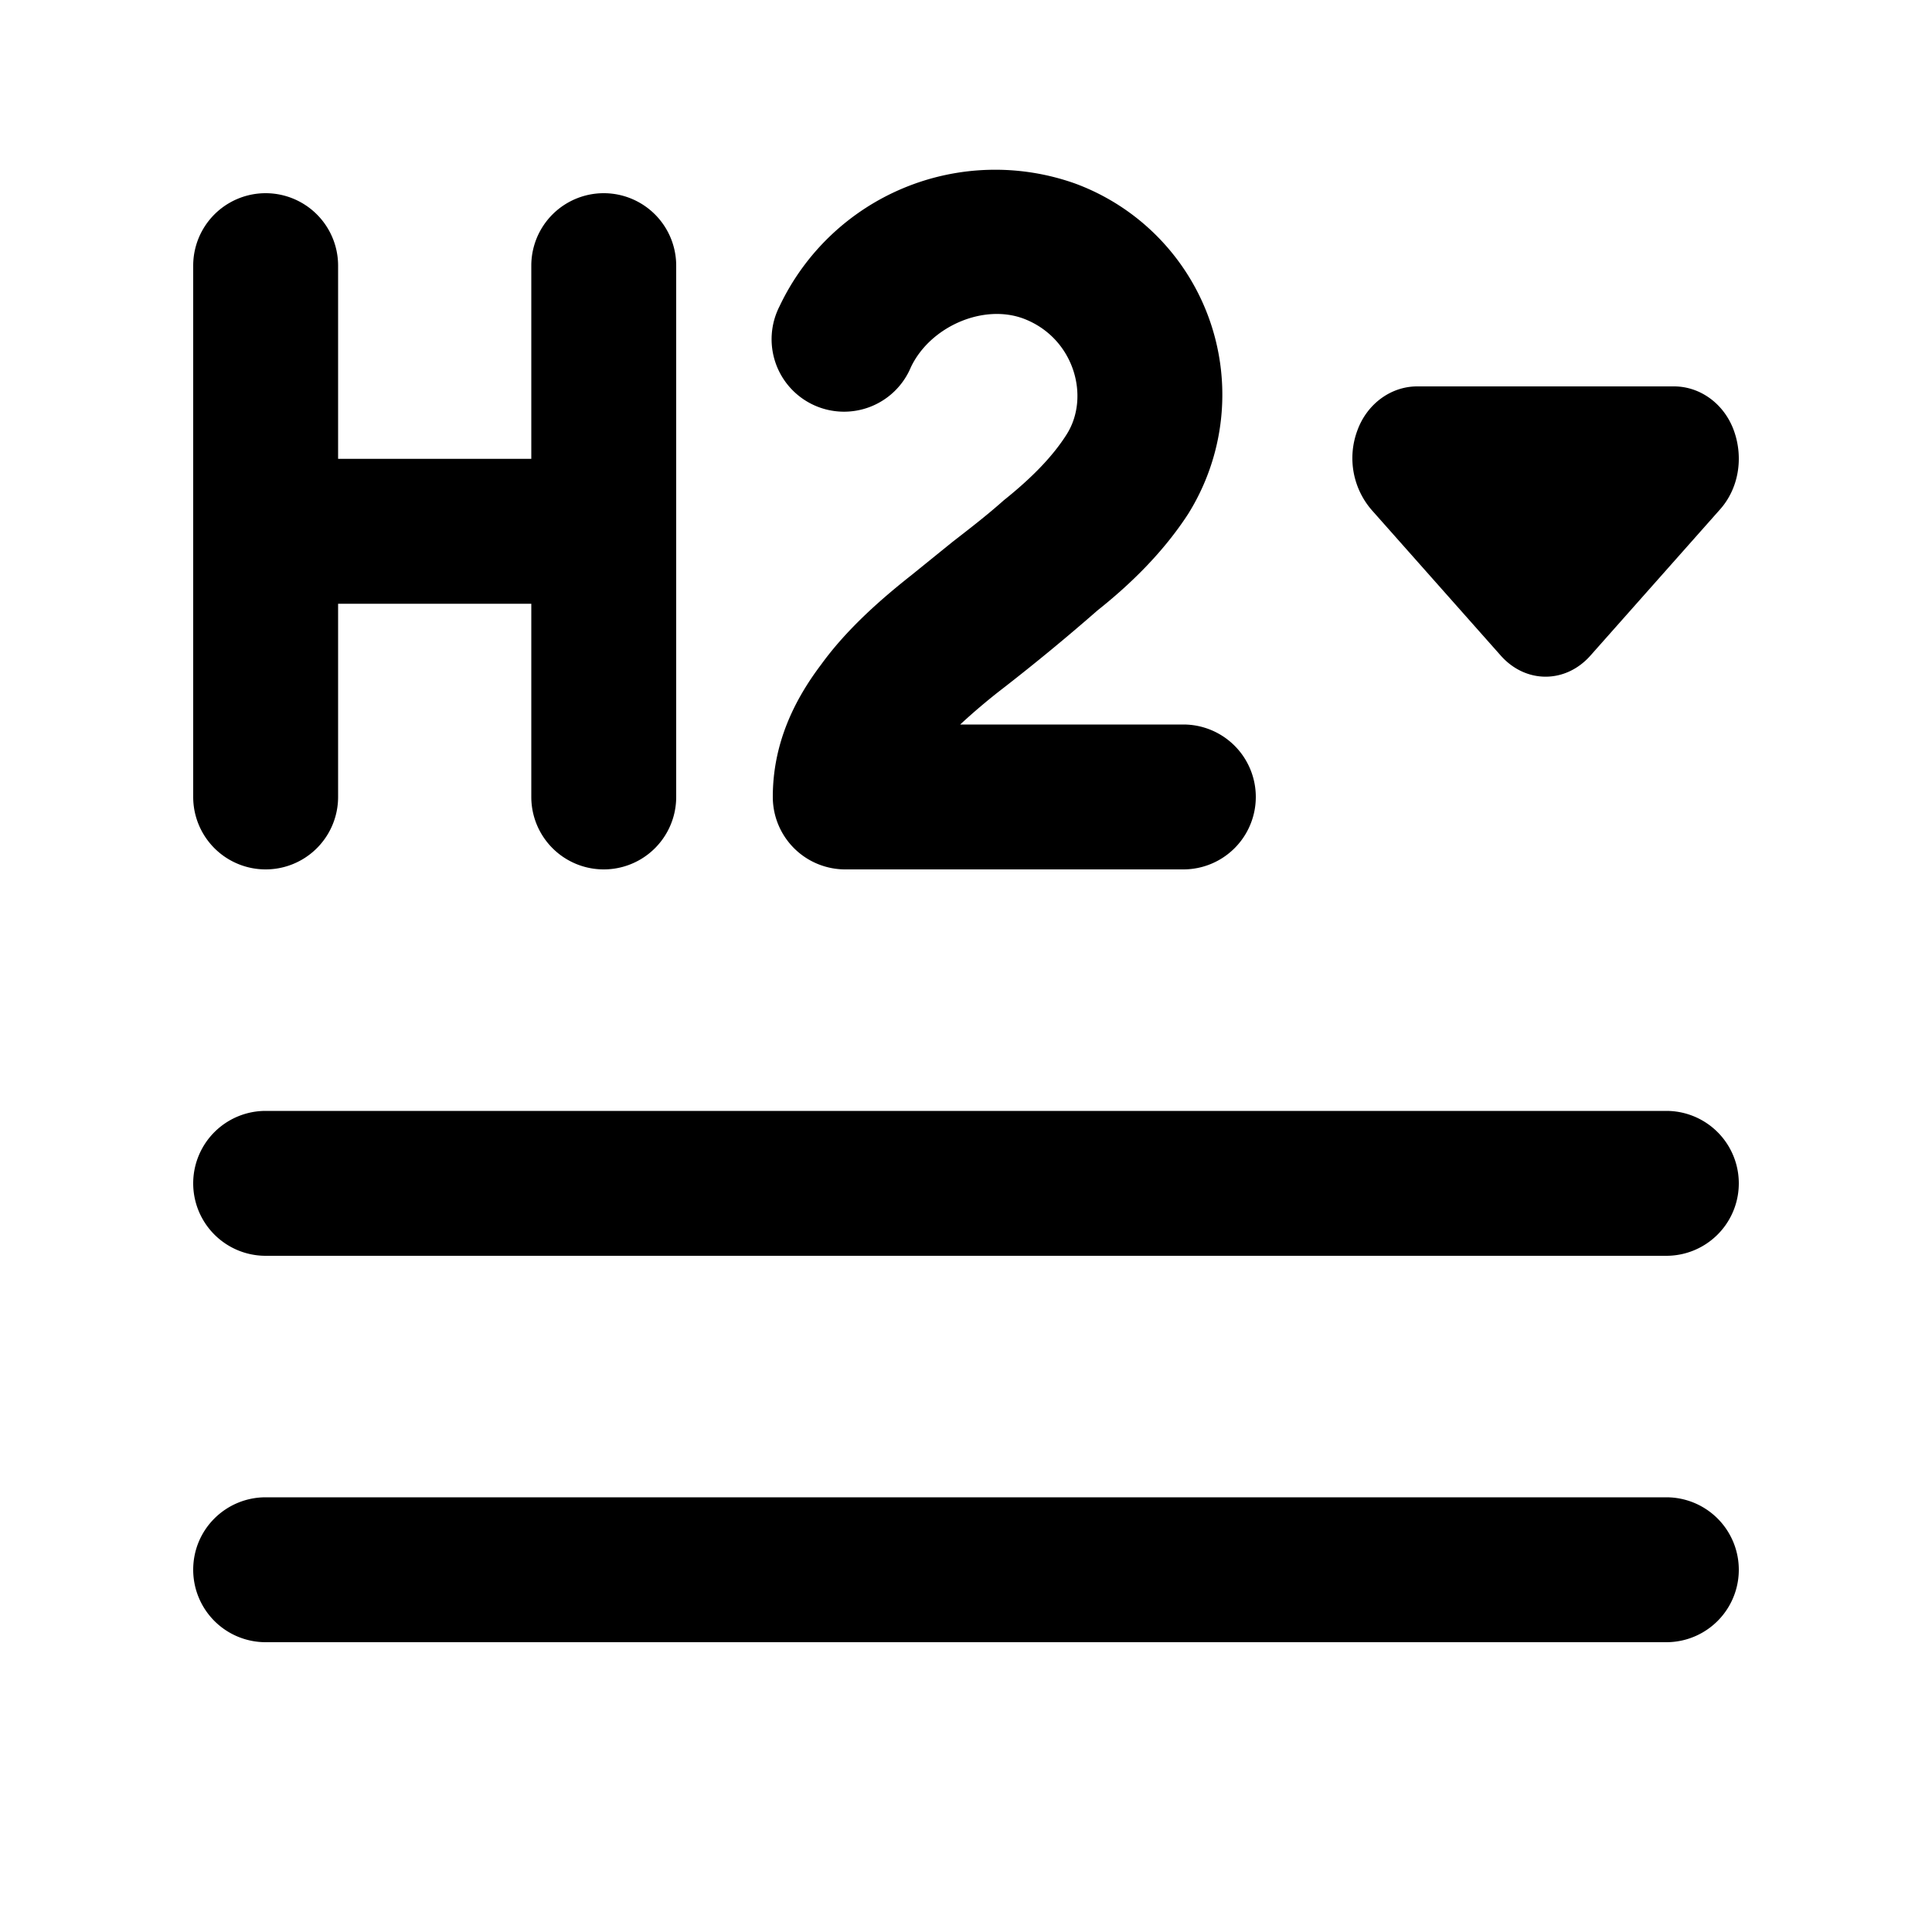
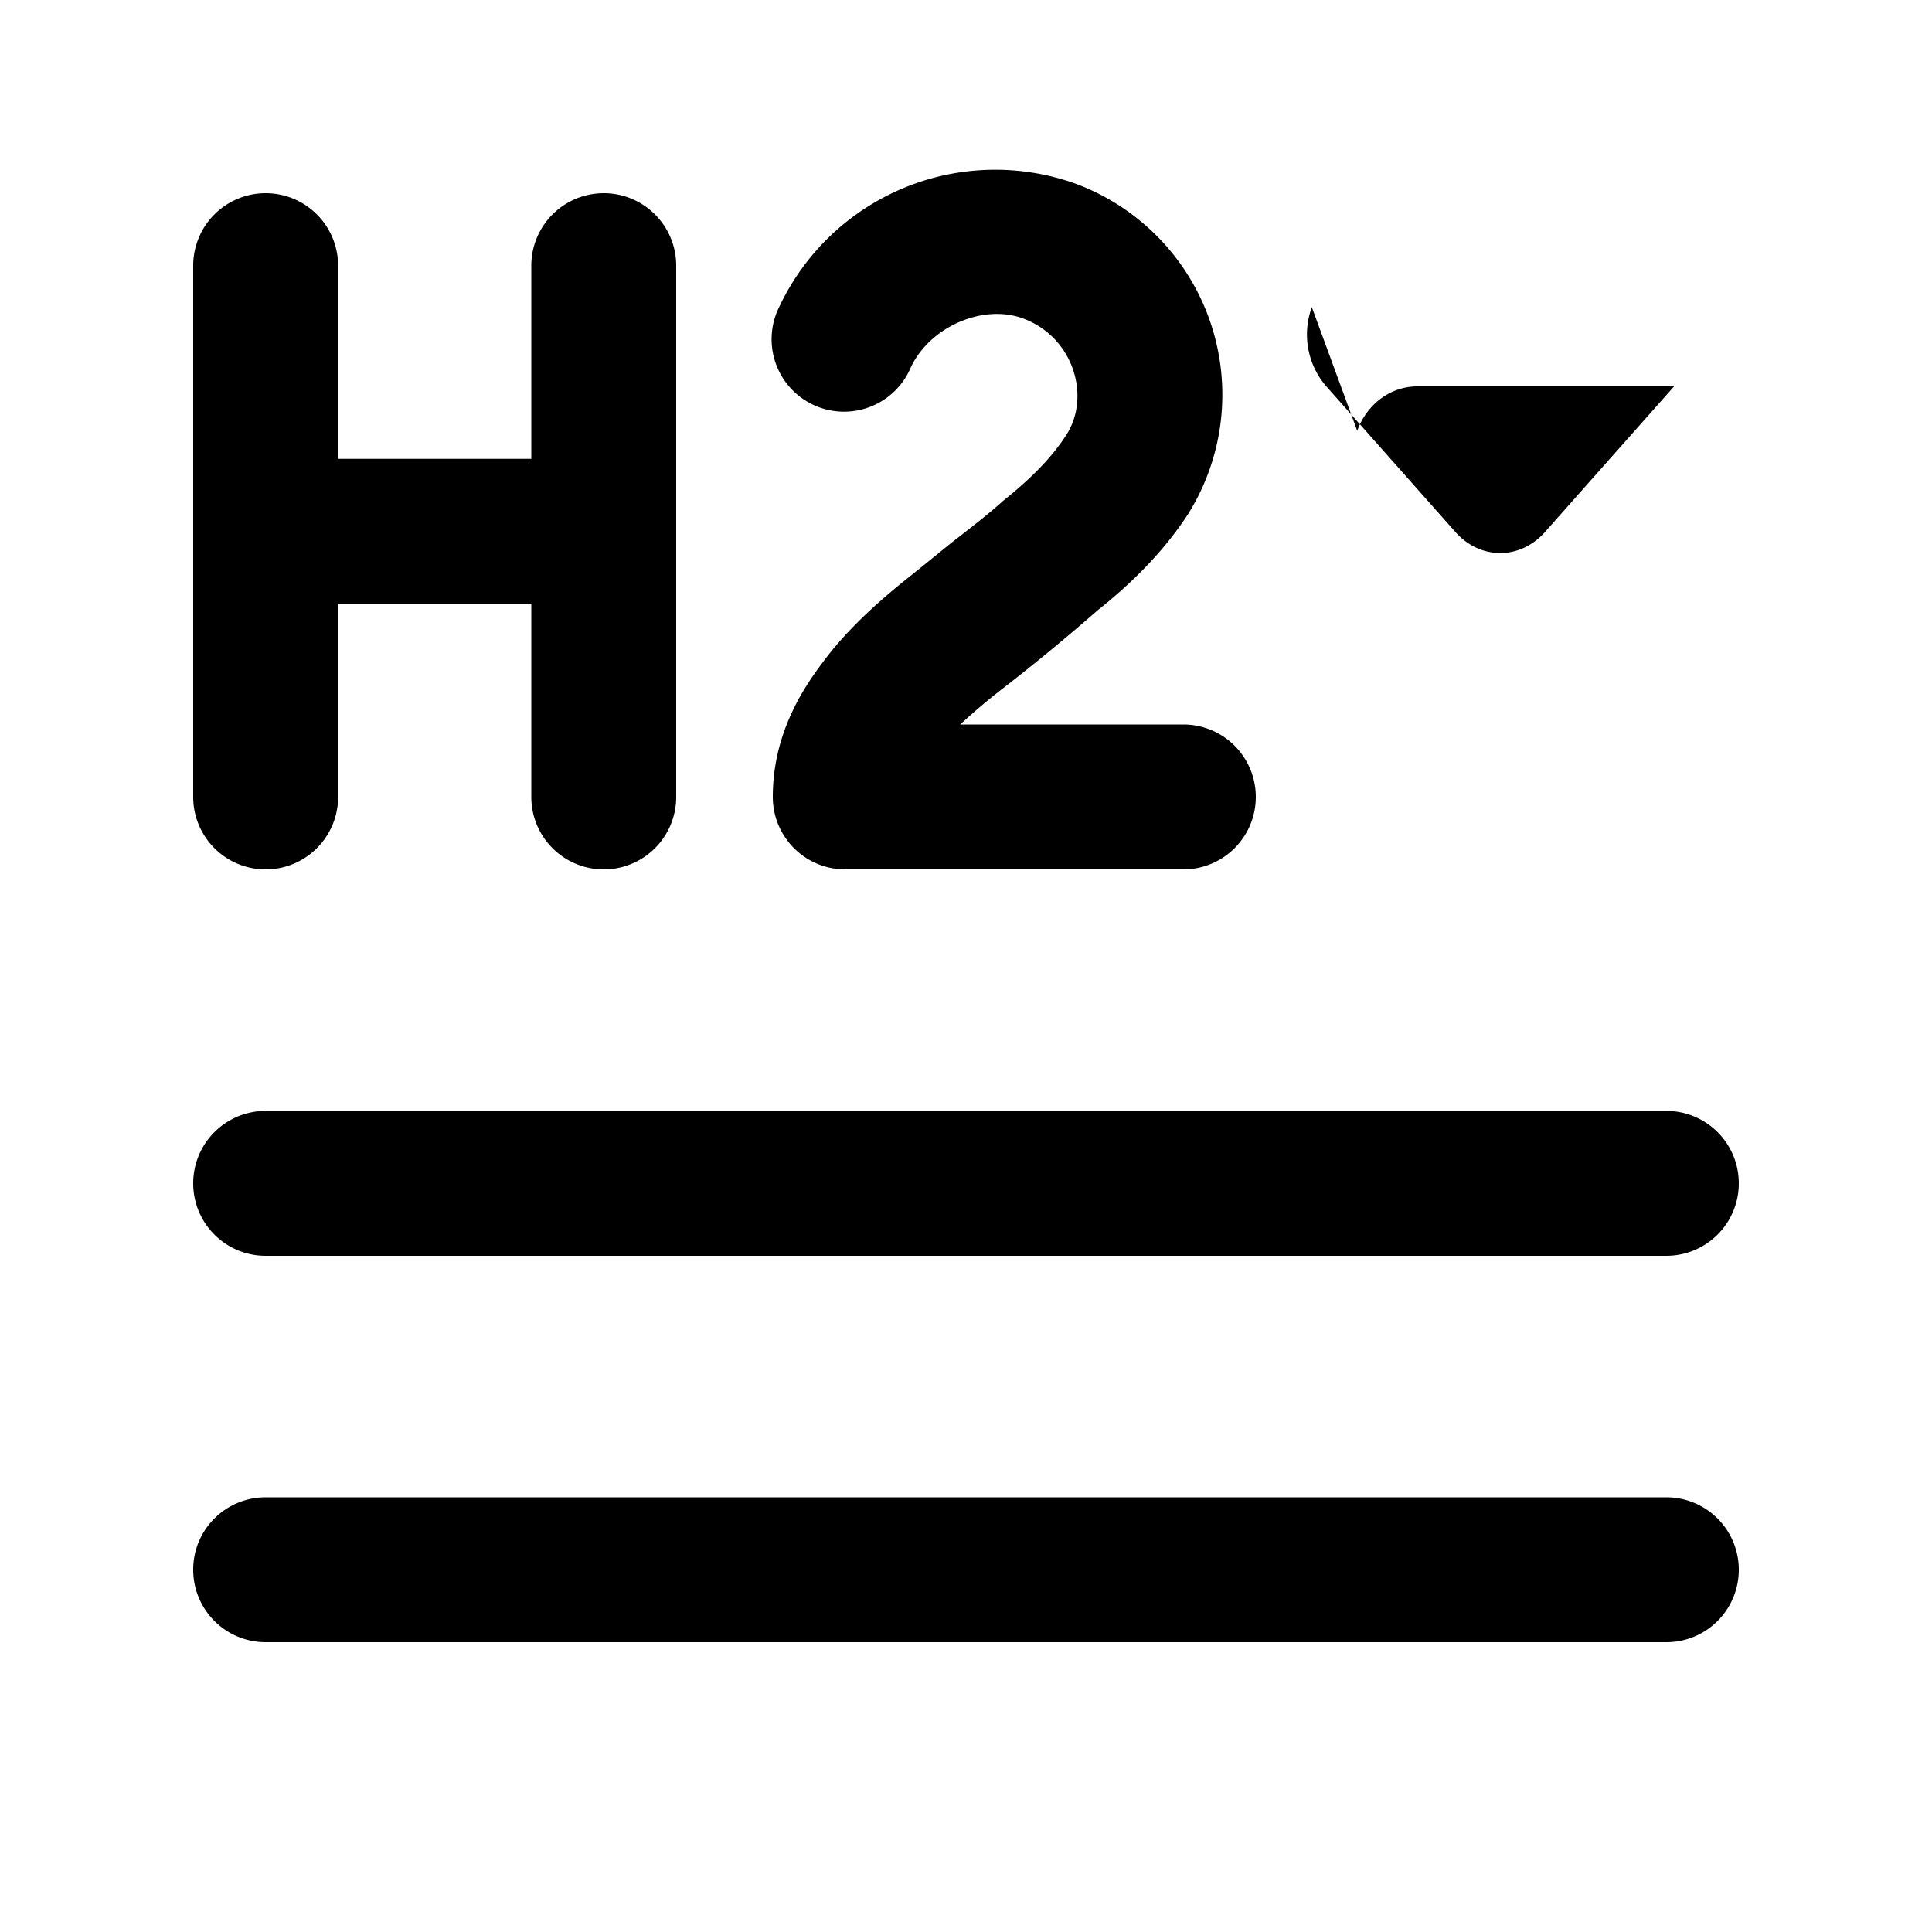
<svg xmlns="http://www.w3.org/2000/svg" width="20" height="20" viewBox="0 0 20 20">
-   <path d="M10.6 3.3c-.42-.16-.97.08-1.17.5a.75.75 0 1 1-1.36-.63 2.47 2.47 0 0 1 3.06-1.27 2.33 2.33 0 0 1 1.17 3.42c-.26.4-.6.73-.94 1a21.54 21.54 0 0 1-.97.8 6.4 6.4 0 0 0-.45.38h2.31a.75.75 0 0 1 0 1.5h-3.5A.75.75 0 0 1 8 8.25c0-.55.22-1 .5-1.37.26-.36.61-.67.94-.93l.42-.34c.18-.14.35-.27.53-.43.3-.24.51-.46.65-.68.25-.39.08-1-.44-1.2Zm3.45 1.16c.1-.28.35-.46.62-.46h2.66c.27 0 .52.18.62.46.1.28.05.6-.15.82l-1.33 1.5c-.26.3-.68.3-.94 0l-1.33-1.5a.82.82 0 0 1-.15-.82ZM2 16.25c0-.42.34-.75.75-.75h14.5a.75.75 0 0 1 0 1.5H2.75a.75.75 0 0 1-.75-.75Zm.75-4.75a.75.75 0 0 0 0 1.5h14.5a.75.75 0 0 0 0-1.5H2.75Zm.75-8.75a.75.75 0 1 0-1.5 0v5.5a.75.75 0 0 0 1.5 0v-2h2v2a.75.75 0 0 0 1.5 0v-5.5a.75.75 0 0 0-1.5 0v2h-2v-2Z" />
+   <path d="M10.6 3.3c-.42-.16-.97.08-1.17.5a.75.75 0 1 1-1.36-.63 2.47 2.47 0 0 1 3.06-1.27 2.33 2.33 0 0 1 1.17 3.42c-.26.4-.6.73-.94 1a21.54 21.54 0 0 1-.97.8 6.4 6.4 0 0 0-.45.38h2.31a.75.75 0 0 1 0 1.5h-3.5A.75.75 0 0 1 8 8.25c0-.55.22-1 .5-1.37.26-.36.61-.67.94-.93l.42-.34c.18-.14.35-.27.53-.43.3-.24.51-.46.65-.68.25-.39.08-1-.44-1.2Zm3.45 1.16c.1-.28.35-.46.62-.46h2.66l-1.33 1.5c-.26.3-.68.3-.94 0l-1.33-1.5a.82.82 0 0 1-.15-.82ZM2 16.25c0-.42.34-.75.75-.75h14.5a.75.75 0 0 1 0 1.5H2.75a.75.75 0 0 1-.75-.75Zm.75-4.75a.75.75 0 0 0 0 1.5h14.5a.75.75 0 0 0 0-1.5H2.75Zm.75-8.75a.75.75 0 1 0-1.5 0v5.5a.75.75 0 0 0 1.5 0v-2h2v2a.75.75 0 0 0 1.5 0v-5.5a.75.75 0 0 0-1.5 0v2h-2v-2Z" />
</svg>